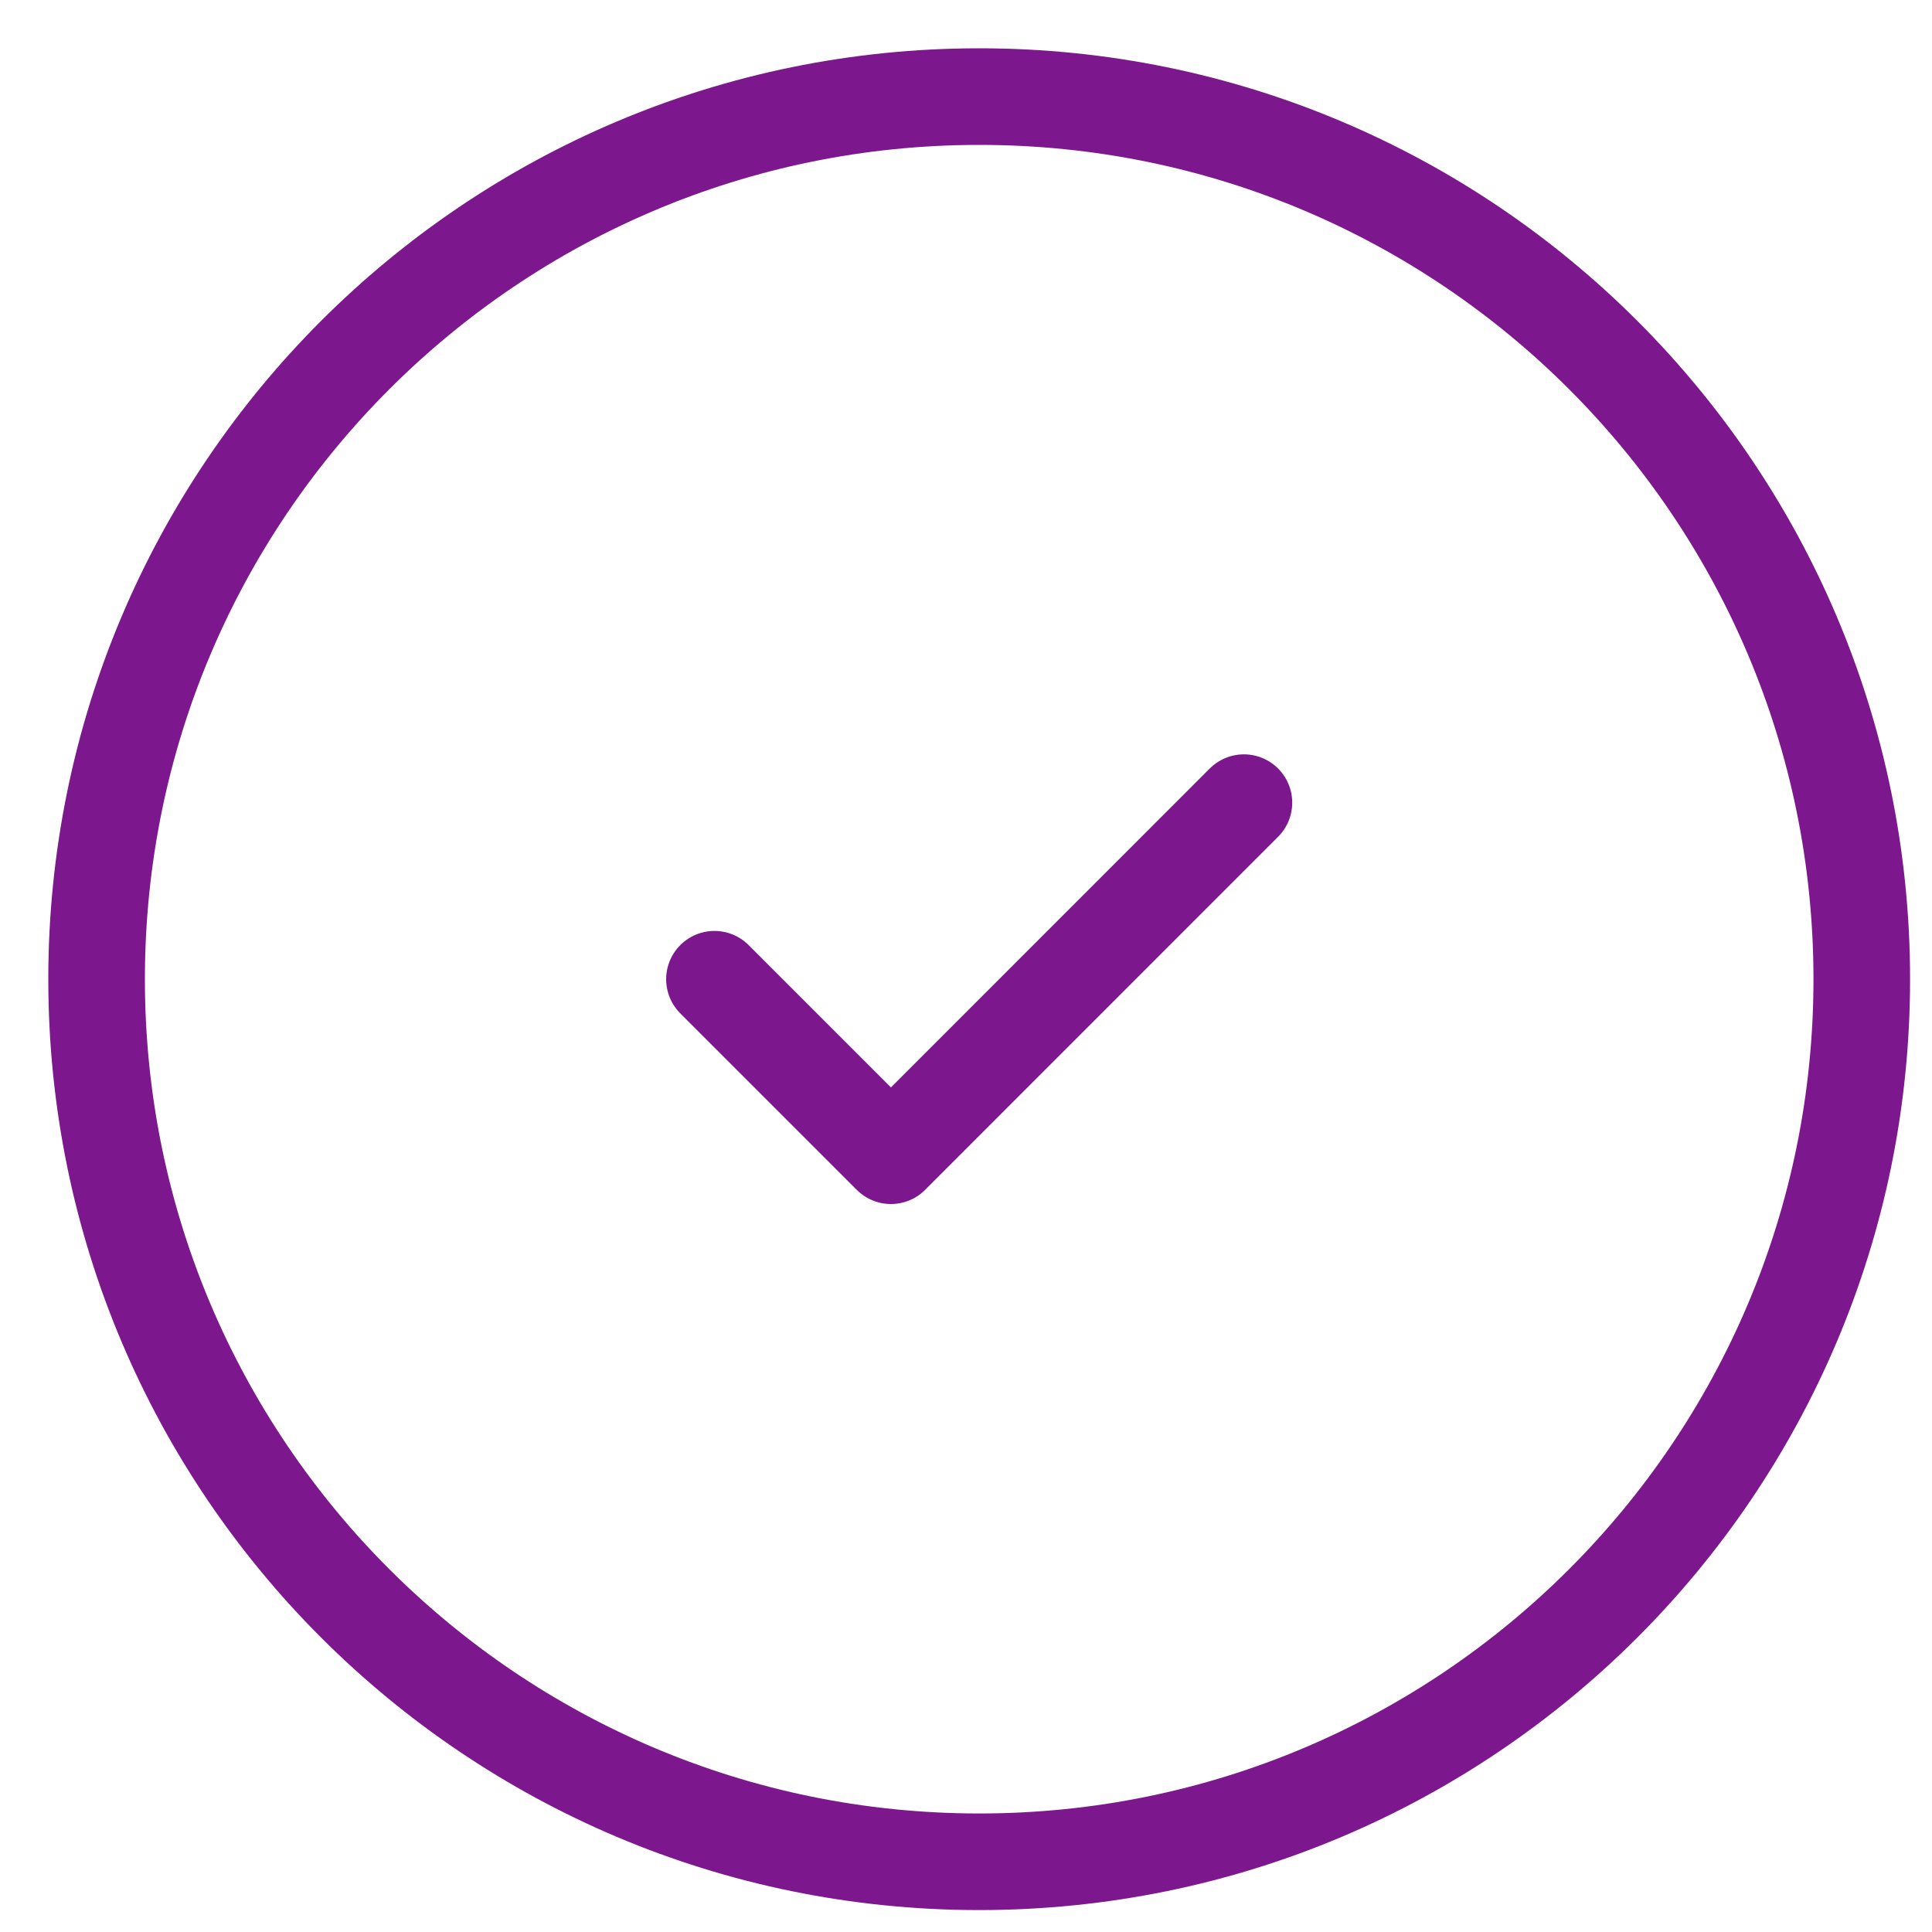
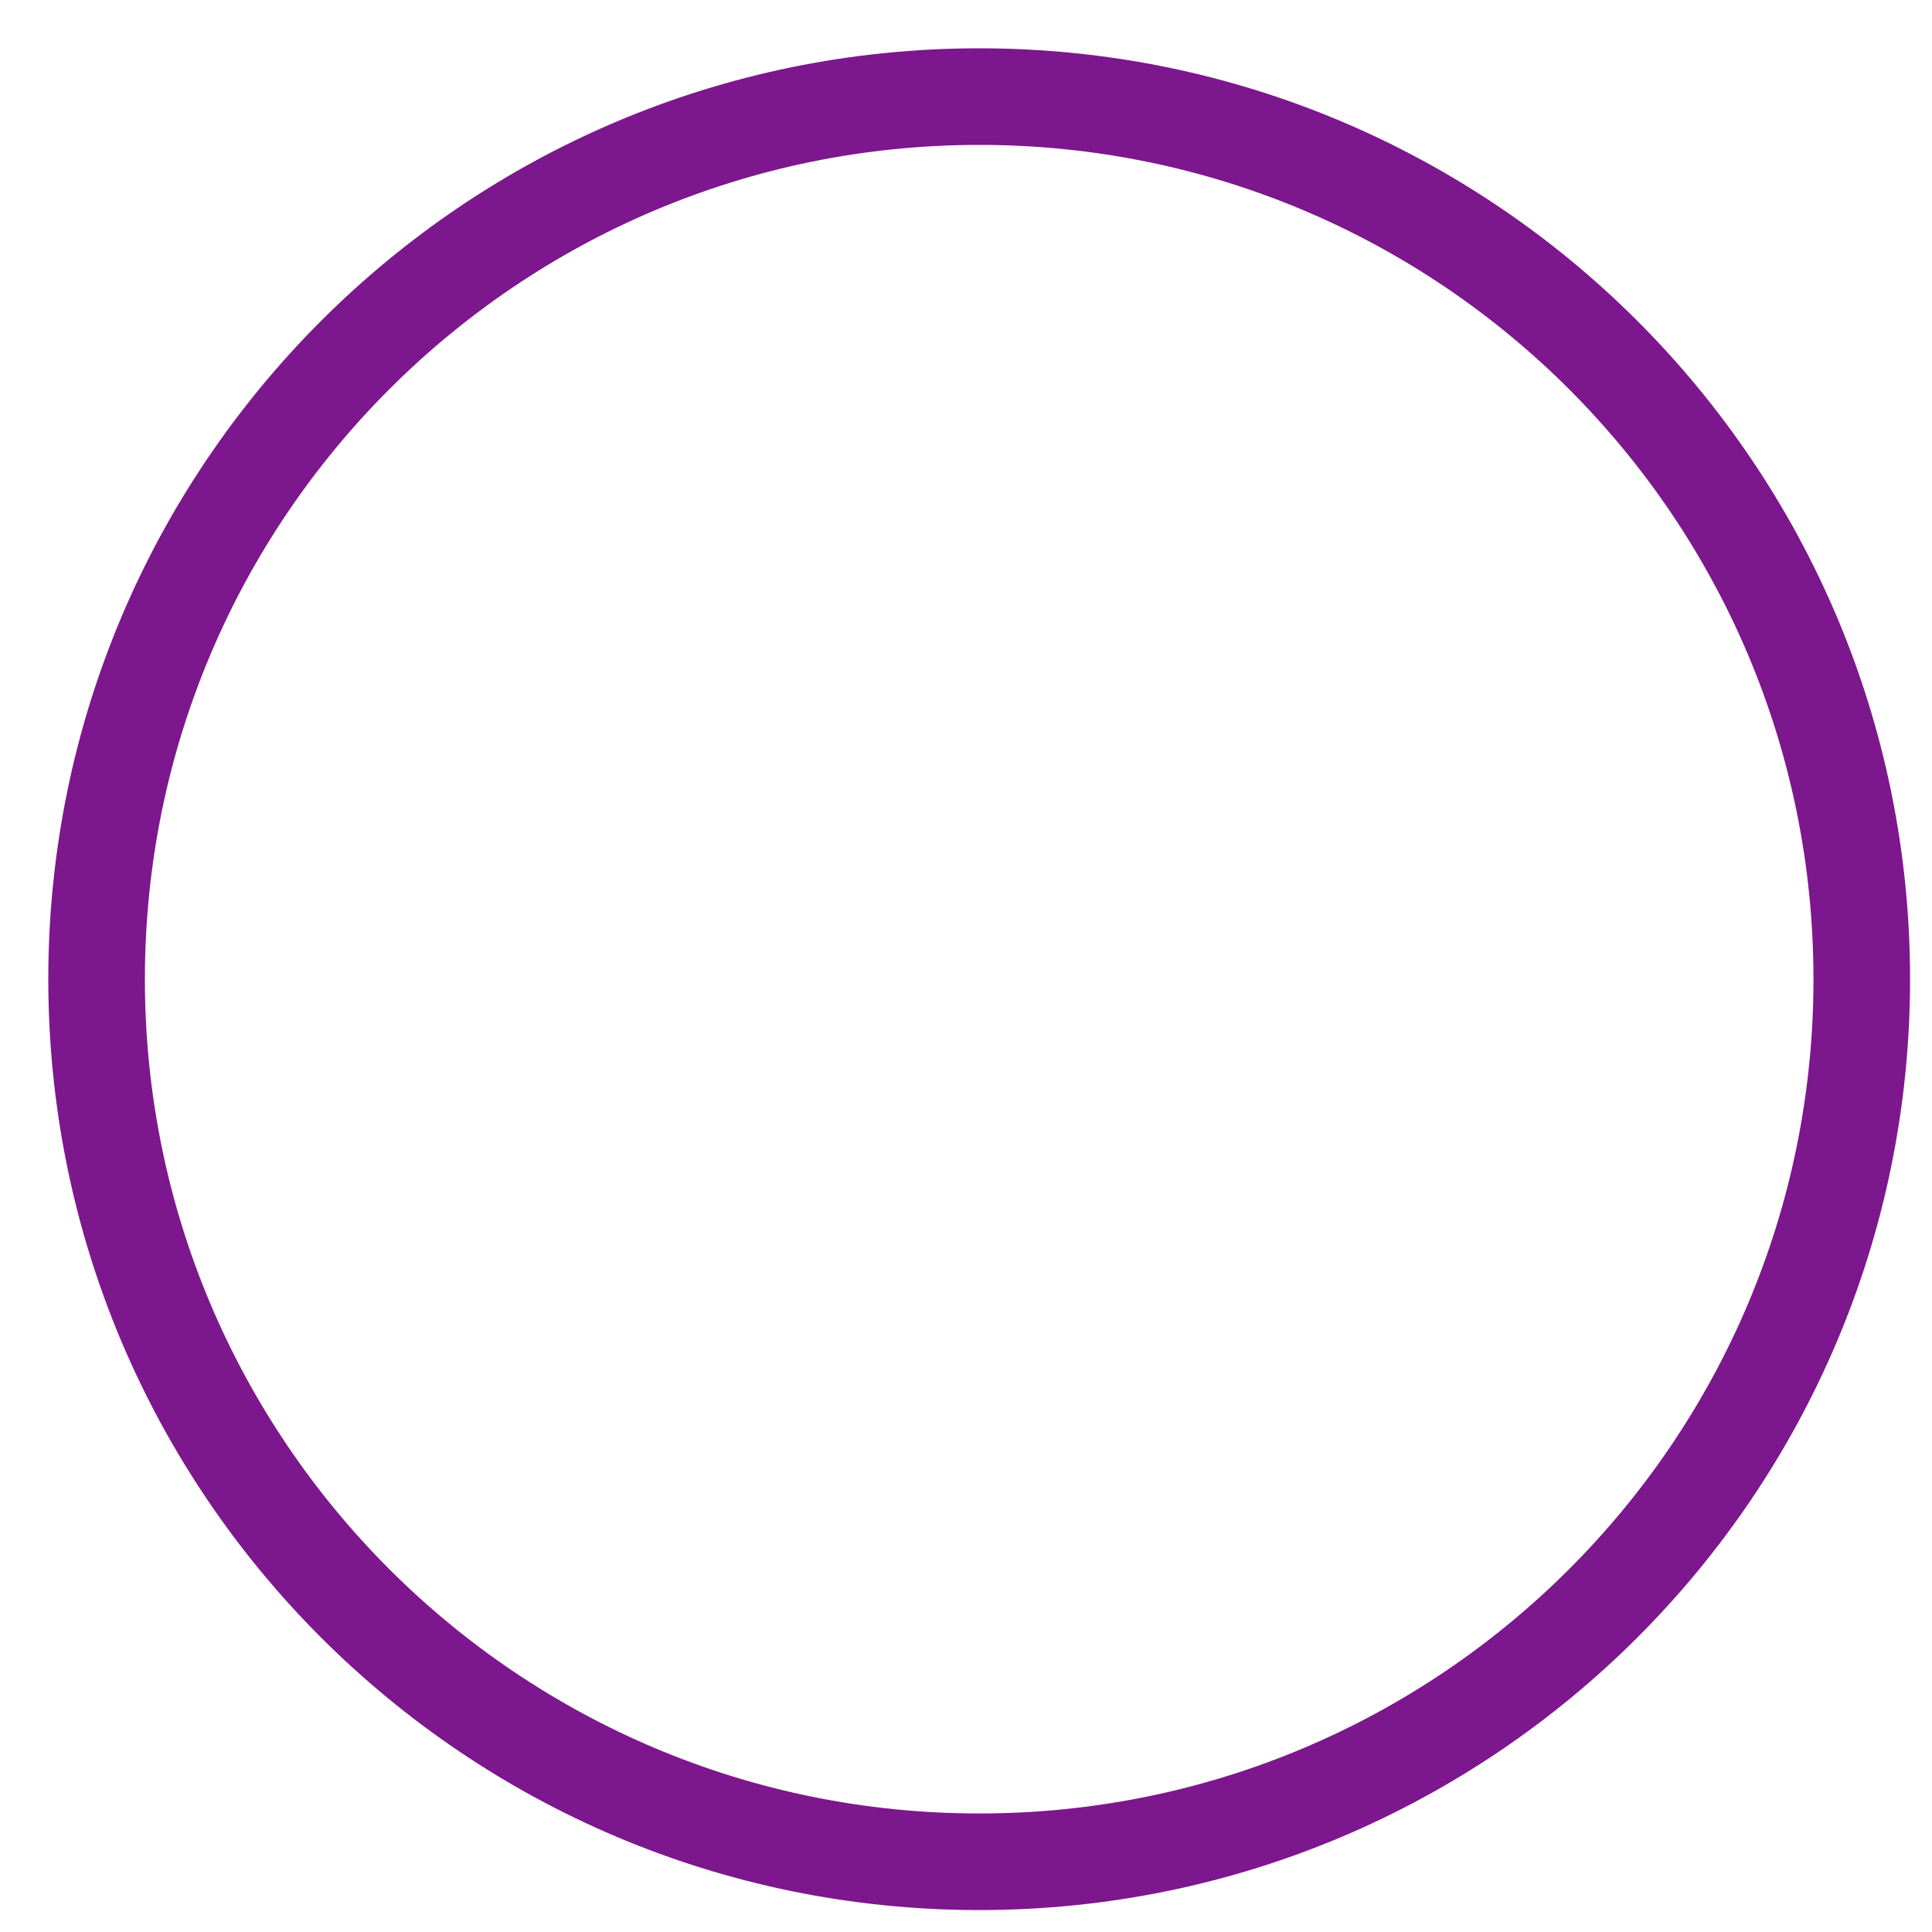
<svg xmlns="http://www.w3.org/2000/svg" width="20" height="20" viewBox="0 0 20 20" fill="none">
  <path d="M10.137 19.273C15.183 19.273 19.273 15.183 19.273 10.137C19.273 5.091 15.183 1 10.137 1C5.091 1 1 5.091 1 10.137C1 15.183 5.091 19.273 10.137 19.273Z" stroke="#7D178D" stroke-linecap="round" stroke-linejoin="round" />
-   <path d="M7.396 10.137L9.223 11.964L12.877 8.309" stroke="#7D178D" stroke-linecap="round" stroke-linejoin="round" />
</svg>